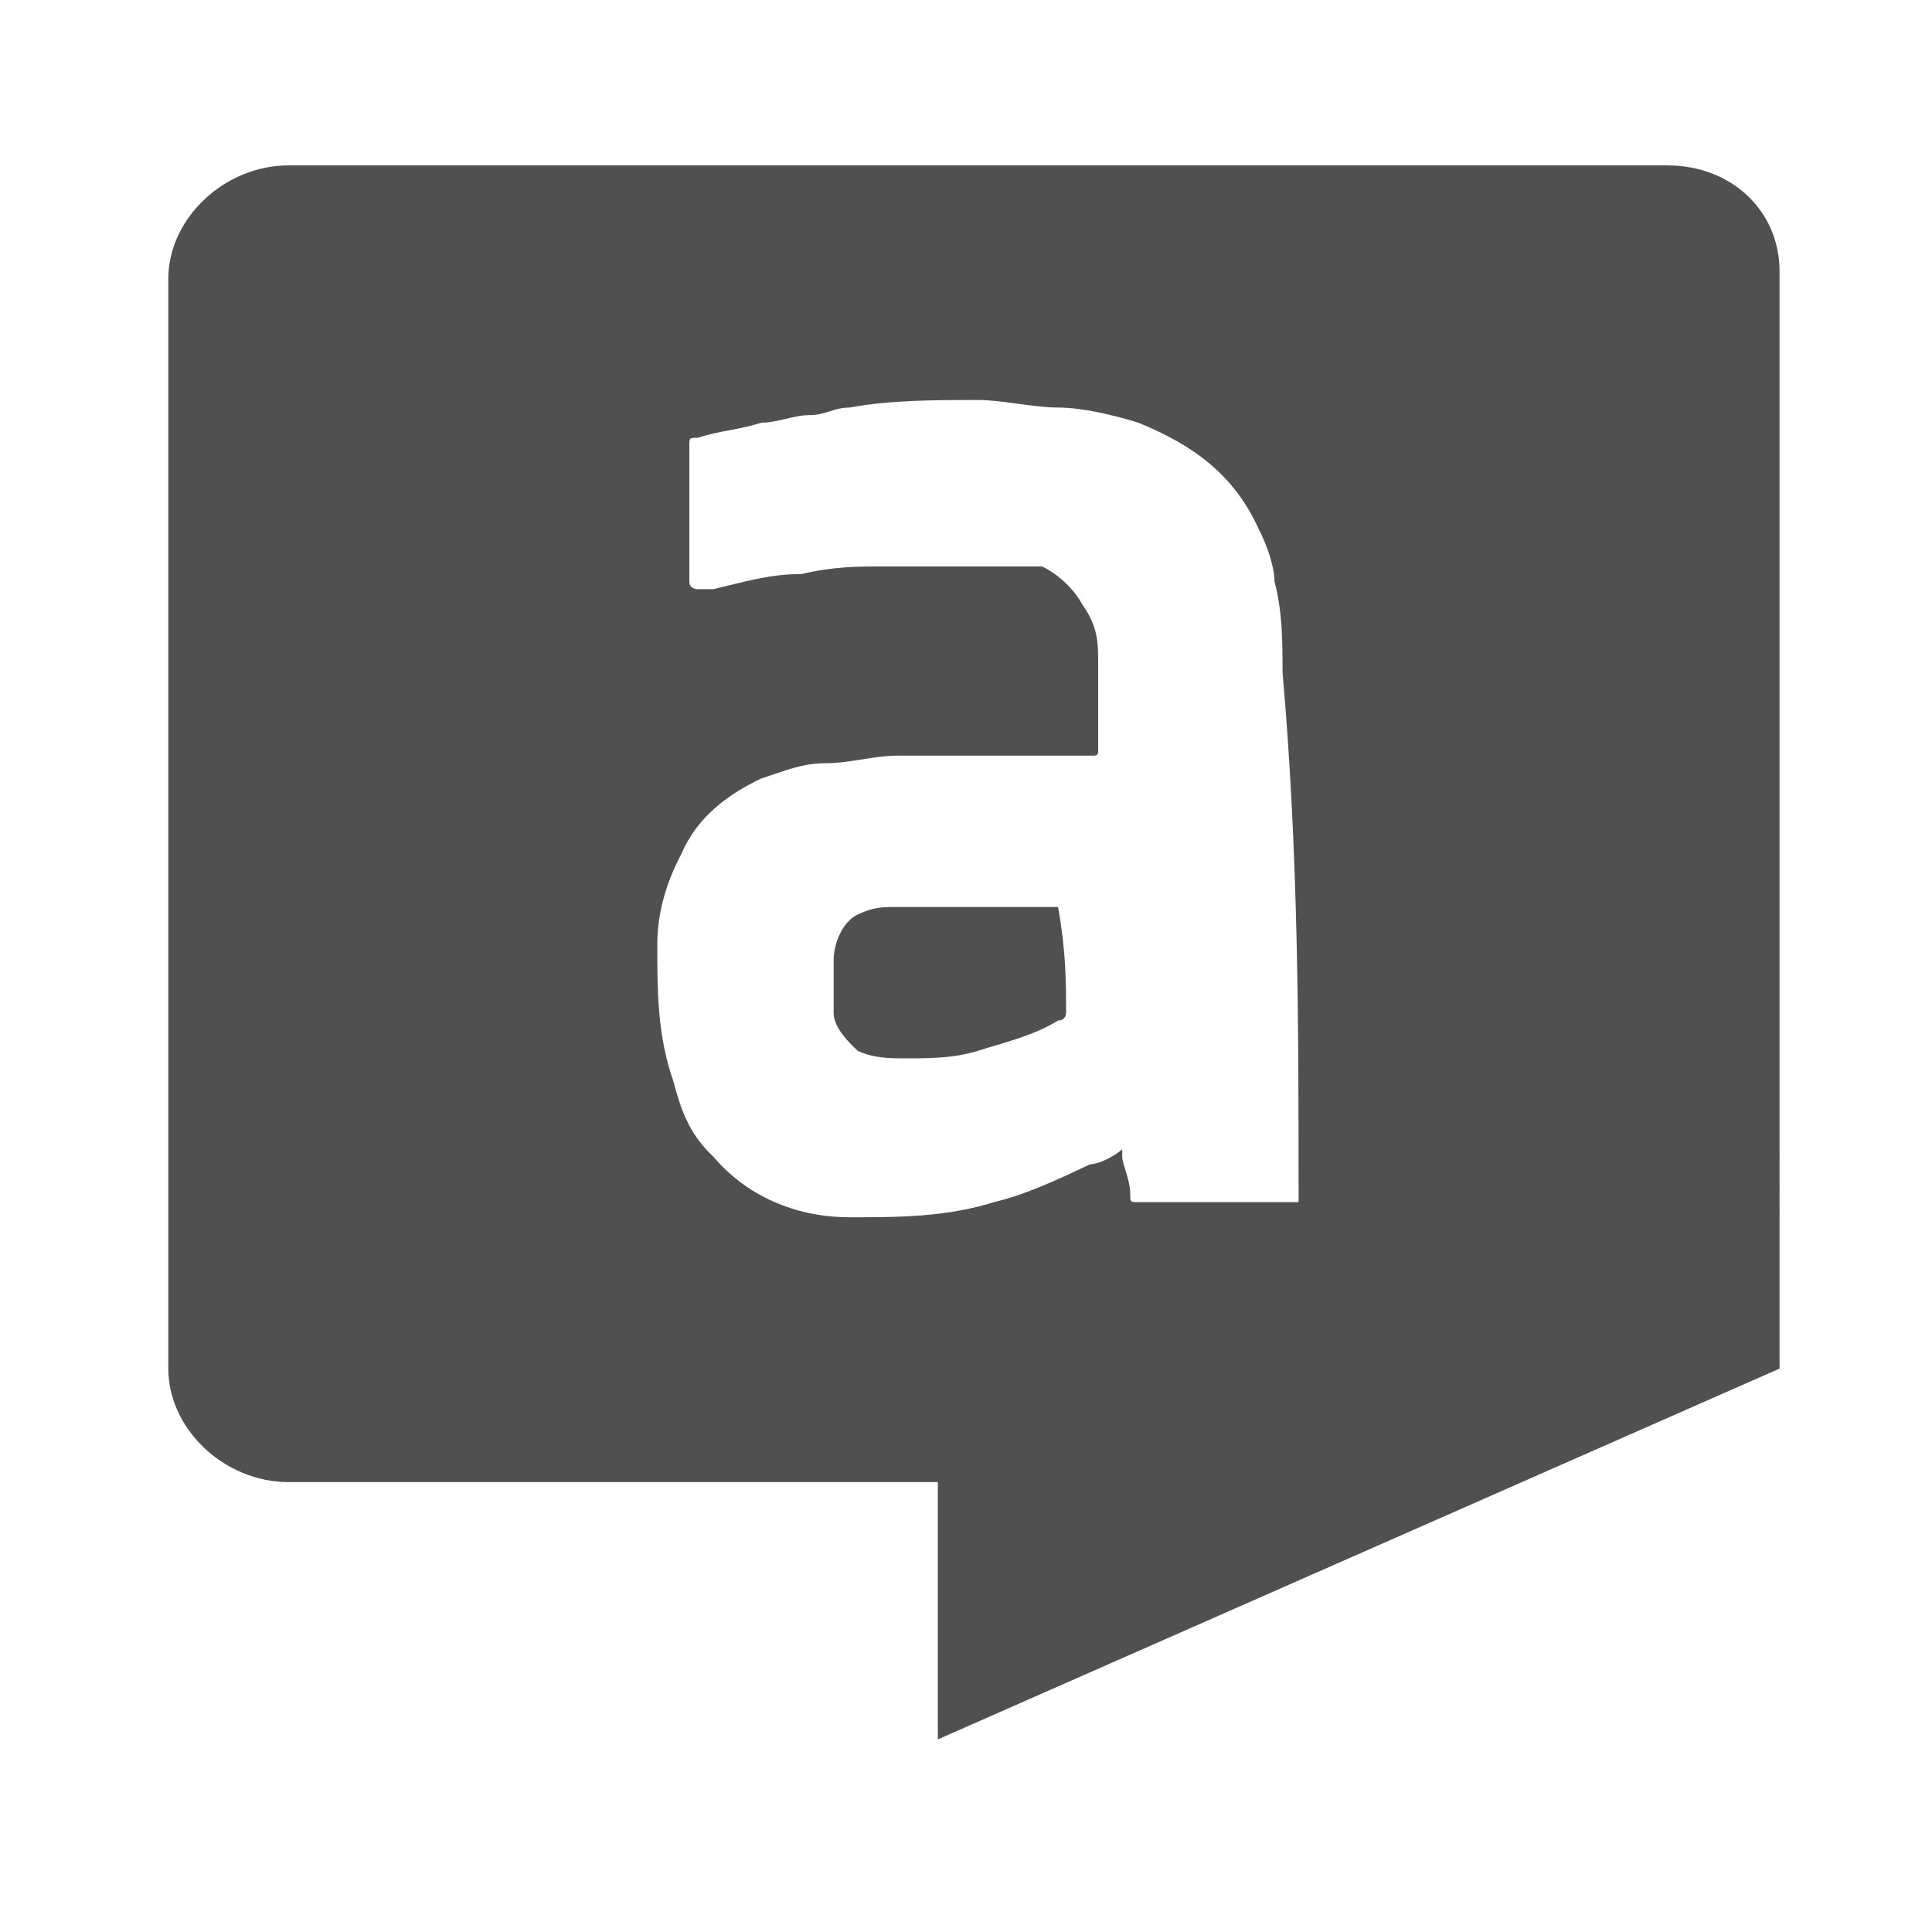
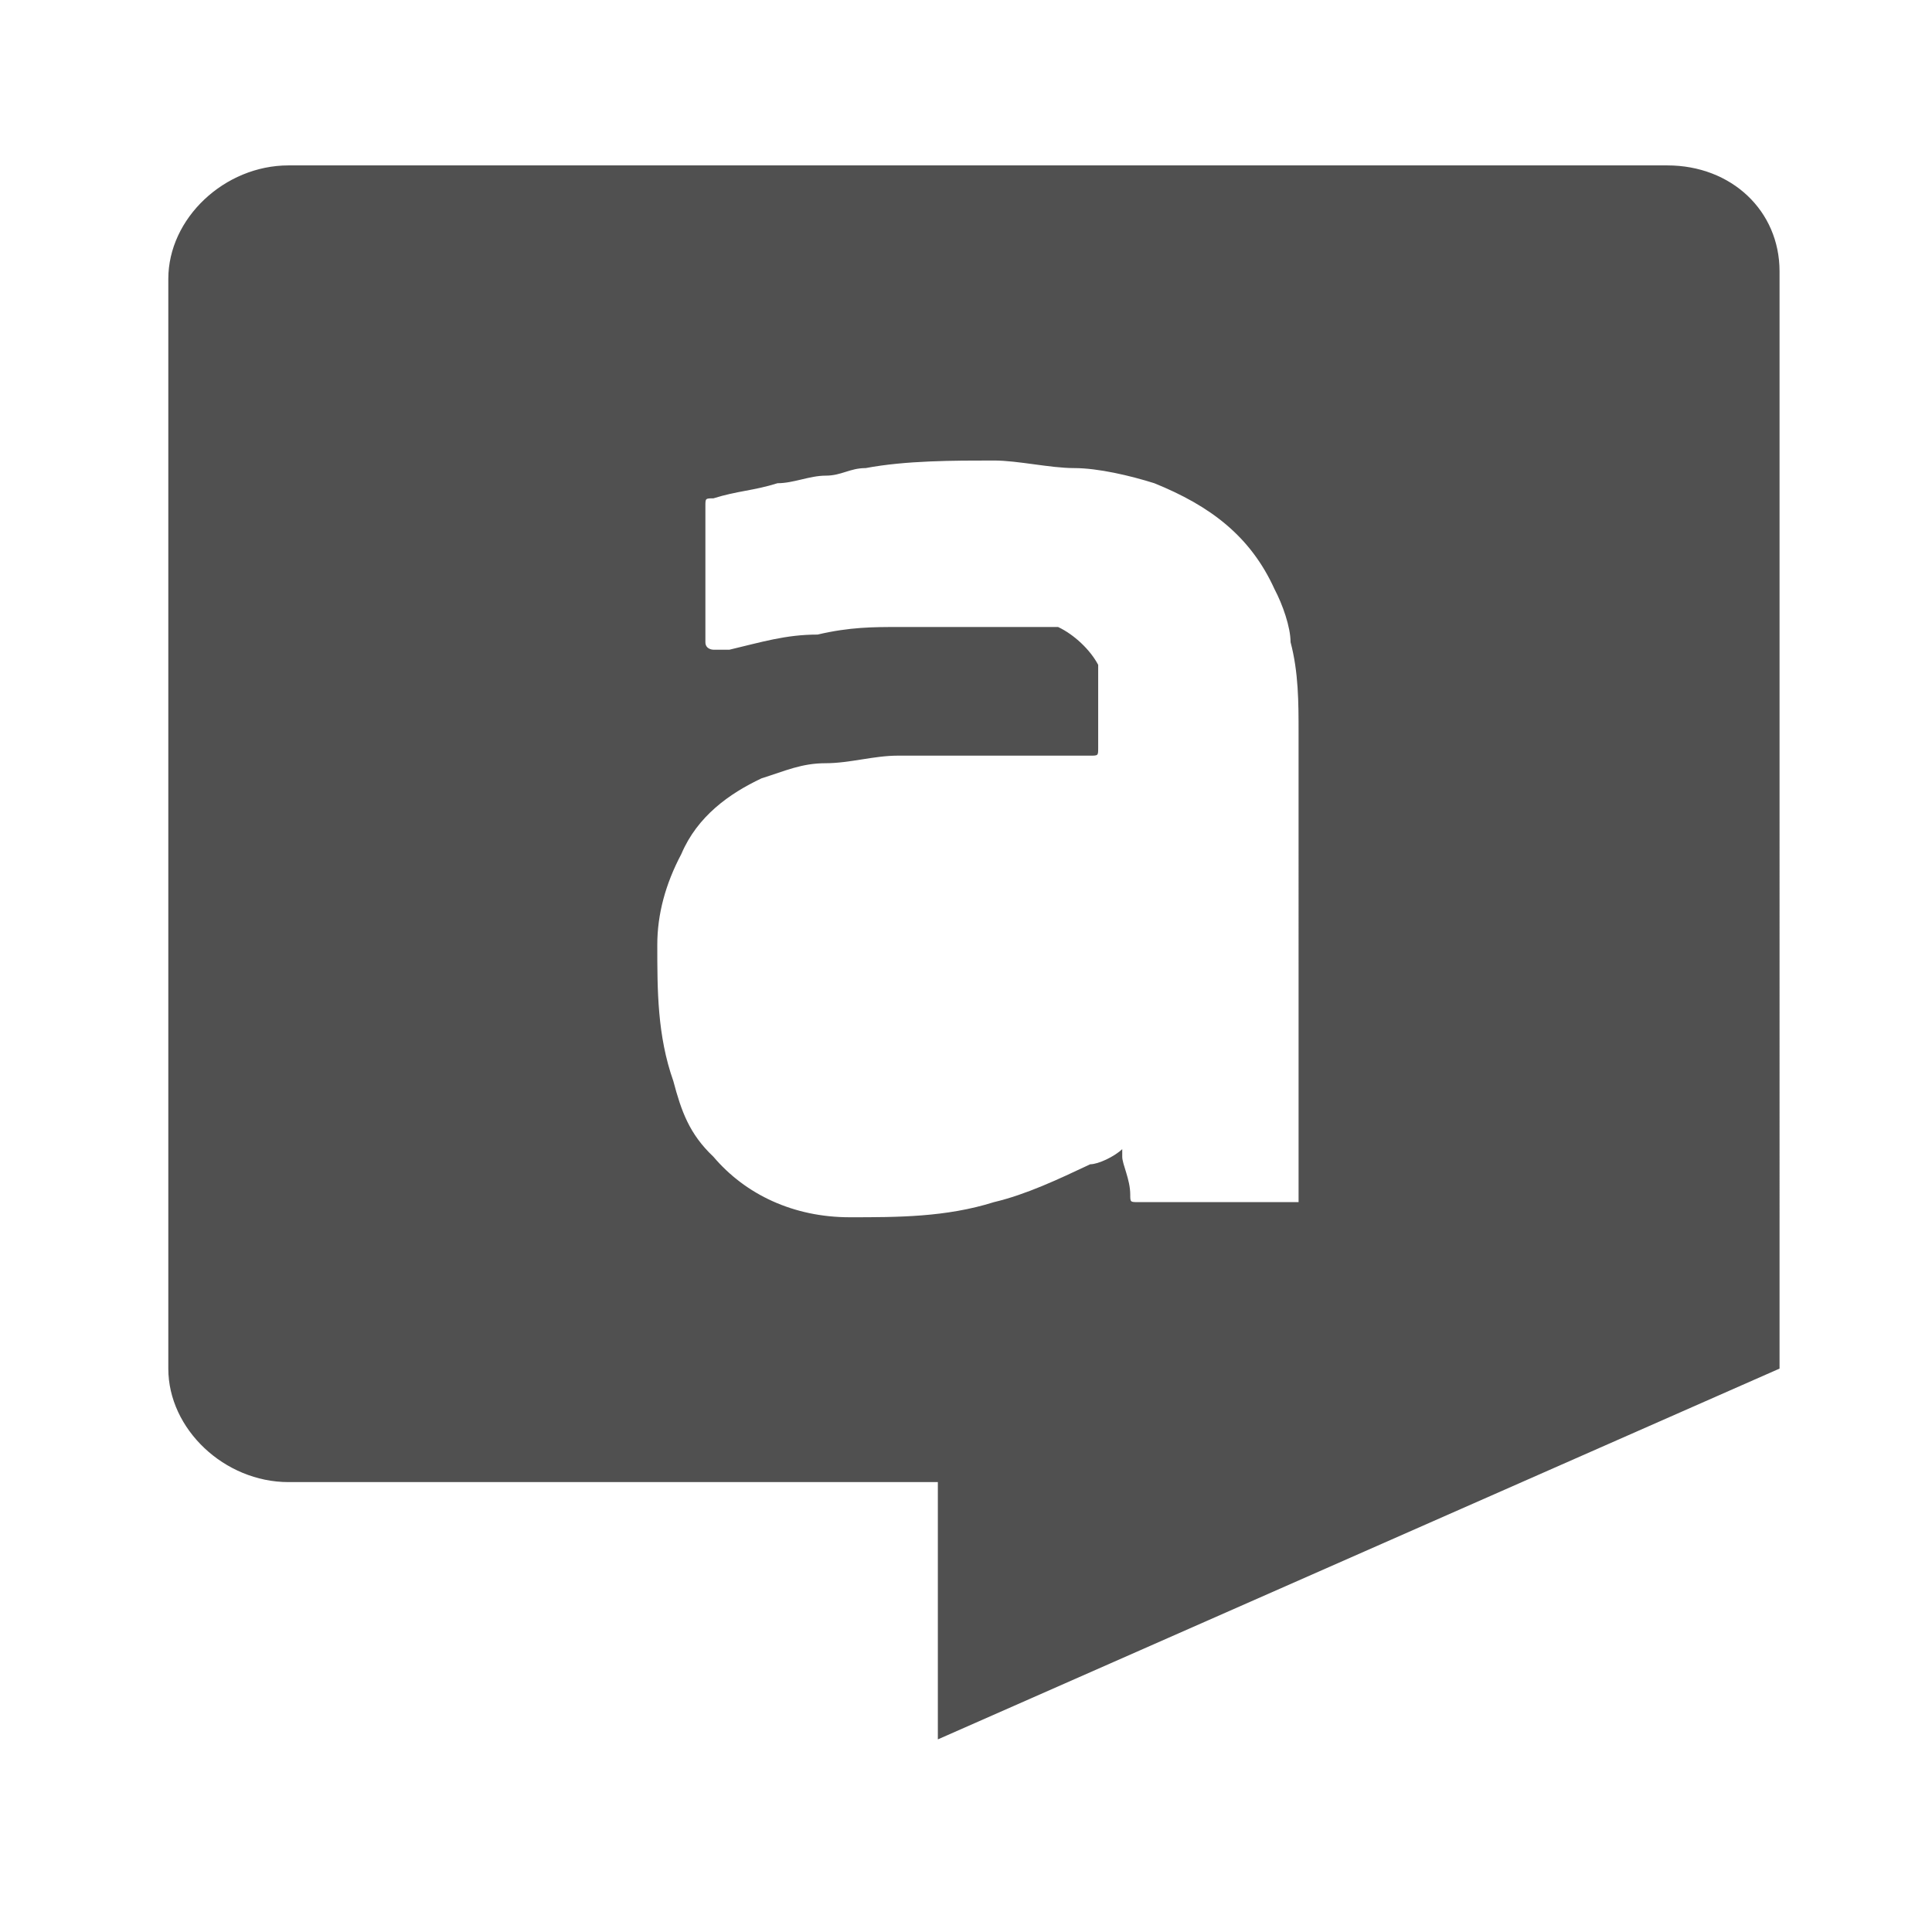
<svg xmlns="http://www.w3.org/2000/svg" x="0px" y="0px" width="500px" height="500px" viewBox="0 0 500 500" preserveAspectRatio="xMaxYMid slice">
  <g id="Layer_1" transform="matrix(2.018, 0, 0, 1.905, -250.943, -259.752)">
    <g id="Layer_3">
      <g>
-         <path d="M260.048,259.57c-3.084,0-7.196,0-10.279,0l0,0c-3.084,0-7.197,0-10.281,0c-2.056,0-3.083,0-5.14,1.027&#10;&#09;&#09;&#09;&#09;c-2.056,1.029-3.084,4.111-3.084,6.17c0,2.056,0,5.139,0,7.194c0,2.057,2.057,4.112,3.084,5.142&#10;&#09;&#09;&#09;&#09;c2.057,1.027,4.111,1.027,6.168,1.027c3.084,0,6.168,0,9.253-1.027c3.083-1.029,7.195-2.057,10.279-4.112&#10;&#09;&#09;&#09;&#09;c1.027,0,1.027-1.029,1.027-1.029C261.075,269.85,261.075,265.738,260.048,259.57C261.075,259.57,261.075,259.57,260.048,259.57z&#10;&#09;&#09;&#09;&#09;" style="fill: rgb(80, 80, 80);" />
-         <path d="M338.179,158.823H161.356c-8.222,0-15.419,7.197-15.419,15.421V322.28c0,8.224,7.197,15.42,15.419,15.42&#10;&#09;&#09;&#09;&#09;H243.6h1.027v34.953l107.944-50.373V173.215C352.572,164.991,346.403,158.823,338.179,158.823z M290.889,298.635v1.029h-1.027&#10;&#09;&#09;&#09;&#09;c-6.168,0-13.364,0-19.532,0c-1.029,0-1.029,0-1.029-1.029c0-2.056-1.027-4.112-1.027-5.139c0,0,0,0,0-1.029&#10;&#09;&#09;&#09;&#09;c-1.028,1.029-3.084,2.056-4.111,2.056c-4.113,2.057-8.225,4.112-12.337,5.142c-6.169,2.056-12.337,2.056-18.505,2.056&#10;&#09;&#09;&#09;&#09;c-7.196,0-13.364-3.085-17.477-8.224c-3.083-3.085-4.112-6.168-5.14-10.281c-2.057-6.168-2.057-12.335-2.057-18.506&#10;&#09;&#09;&#09;&#09;c0-4.111,1.028-8.223,3.084-12.336c2.057-5.139,6.168-8.224,10.28-10.28c3.084-1.028,5.14-2.056,8.226-2.056&#10;&#09;&#09;&#09;&#09;c3.083,0,6.168-1.028,9.251-1.028c8.224,0,16.449,0,24.674,0c1.027,0,1.027,0,1.027-1.028c0-4.112,0-8.224,0-11.309&#10;&#09;&#09;&#09;&#09;c0-3.084,0-5.14-2.057-8.224c-1.027-2.056-3.084-4.112-5.14-5.14c-4.112,0-7.197,0-10.281,0c-3.084,0-7.196,0-10.28,0&#10;&#09;&#09;&#09;&#09;c-3.084,0-6.168,0-10.281,1.028c-4.111,0-7.195,1.028-11.308,2.056c-1.029,0-1.029,0-2.056,0c0,0-1.027,0-1.027-1.028l0,0&#10;&#09;&#09;&#09;&#09;c0-6.168,0-12.335,0-18.505c0-1.028,0-1.028,1.027-1.028c3.084-1.028,5.14-1.028,8.224-2.056c2.057,0,4.113-1.028,6.168-1.028&#10;&#09;&#09;&#09;&#09;c2.058,0,3.084-1.028,5.141-1.028c5.139-1.028,11.308-1.028,16.449-1.028c3.083,0,7.195,1.028,10.279,1.028&#10;&#09;&#09;&#09;&#09;s7.196,1.028,10.281,2.056c7.194,3.084,12.336,7.196,15.42,14.393c1.027,2.056,2.056,5.14,2.056,7.196&#10;&#09;&#09;&#09;&#09;c1.028,4.112,1.028,8.224,1.028,12.336C290.889,252.373,290.889,276.018,290.889,298.635z" style="fill: rgb(80, 80, 80);" />
+         <path d="M338.179,158.823H161.356c-8.222,0-15.419,7.197-15.419,15.421V322.28c0,8.224,7.197,15.42,15.419,15.42&#10;&#09;&#09;&#09;&#09;H243.6h1.027v34.953l107.944-50.373V173.215C352.572,164.991,346.403,158.823,338.179,158.823z M290.889,298.635v1.029h-1.027&#10;&#09;&#09;&#09;&#09;c-6.168,0-13.364,0-19.532,0c-1.029,0-1.029,0-1.029-1.029c0-2.056-1.027-4.112-1.027-5.139c0,0,0,0,0-1.029&#10;&#09;&#09;&#09;&#09;c-1.028,1.029-3.084,2.056-4.111,2.056c-4.113,2.057-8.225,4.112-12.337,5.142c-6.169,2.056-12.337,2.056-18.505,2.056&#10;&#09;&#09;&#09;&#09;c-7.196,0-13.364-3.085-17.477-8.224c-3.083-3.085-4.112-6.168-5.14-10.281c-2.057-6.168-2.057-12.335-2.057-18.506&#10;&#09;&#09;&#09;&#09;c0-4.111,1.028-8.223,3.084-12.336c2.057-5.139,6.168-8.224,10.28-10.28c3.084-1.028,5.14-2.056,8.226-2.056&#10;&#09;&#09;&#09;&#09;c3.083,0,6.168-1.028,9.251-1.028c8.224,0,16.449,0,24.674,0c1.027,0,1.027,0,1.027-1.028c0-4.112,0-8.224,0-11.309&#10;&#09;&#09;&#09;&#09;c-1.027-2.056-3.084-4.112-5.14-5.14c-4.112,0-7.197,0-10.281,0c-3.084,0-7.196,0-10.28,0&#10;&#09;&#09;&#09;&#09;c-3.084,0-6.168,0-10.281,1.028c-4.111,0-7.195,1.028-11.308,2.056c-1.029,0-1.029,0-2.056,0c0,0-1.027,0-1.027-1.028l0,0&#10;&#09;&#09;&#09;&#09;c0-6.168,0-12.335,0-18.505c0-1.028,0-1.028,1.027-1.028c3.084-1.028,5.14-1.028,8.224-2.056c2.057,0,4.113-1.028,6.168-1.028&#10;&#09;&#09;&#09;&#09;c2.058,0,3.084-1.028,5.141-1.028c5.139-1.028,11.308-1.028,16.449-1.028c3.083,0,7.195,1.028,10.279,1.028&#10;&#09;&#09;&#09;&#09;s7.196,1.028,10.281,2.056c7.194,3.084,12.336,7.196,15.42,14.393c1.027,2.056,2.056,5.14,2.056,7.196&#10;&#09;&#09;&#09;&#09;c1.028,4.112,1.028,8.224,1.028,12.336C290.889,252.373,290.889,276.018,290.889,298.635z" style="fill: rgb(80, 80, 80);" />
      </g>
    </g>
  </g>
</svg>